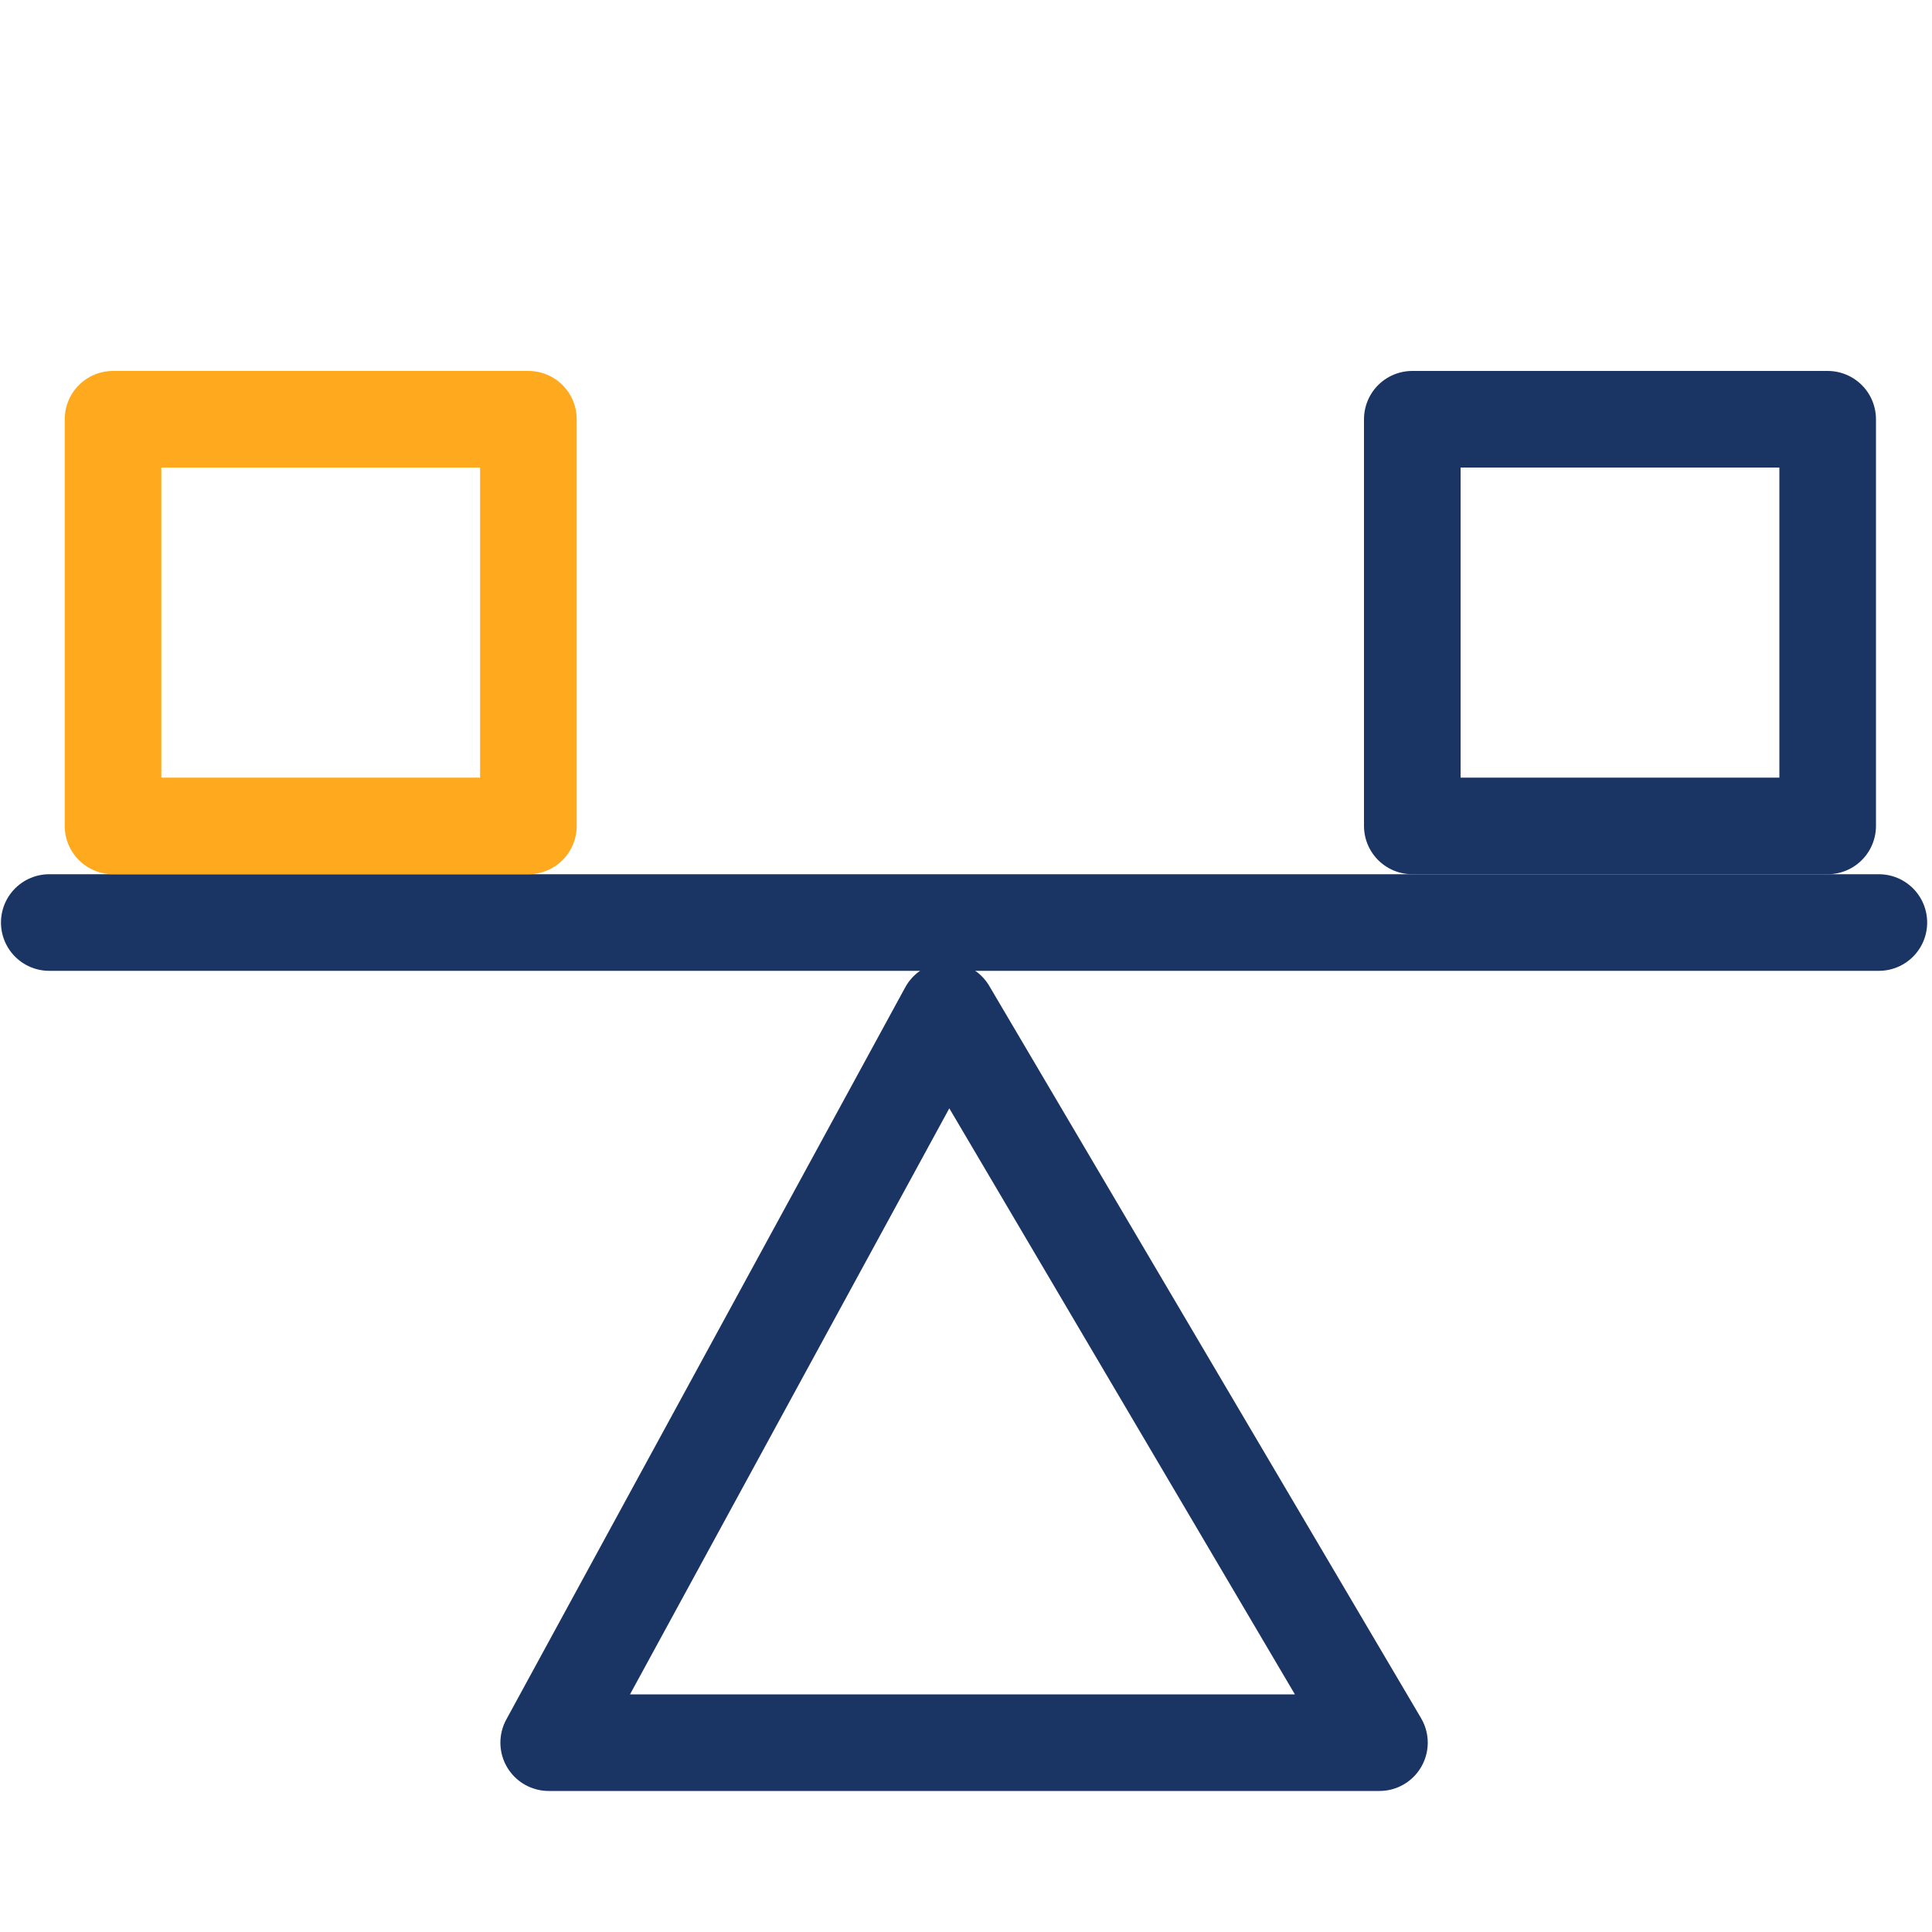
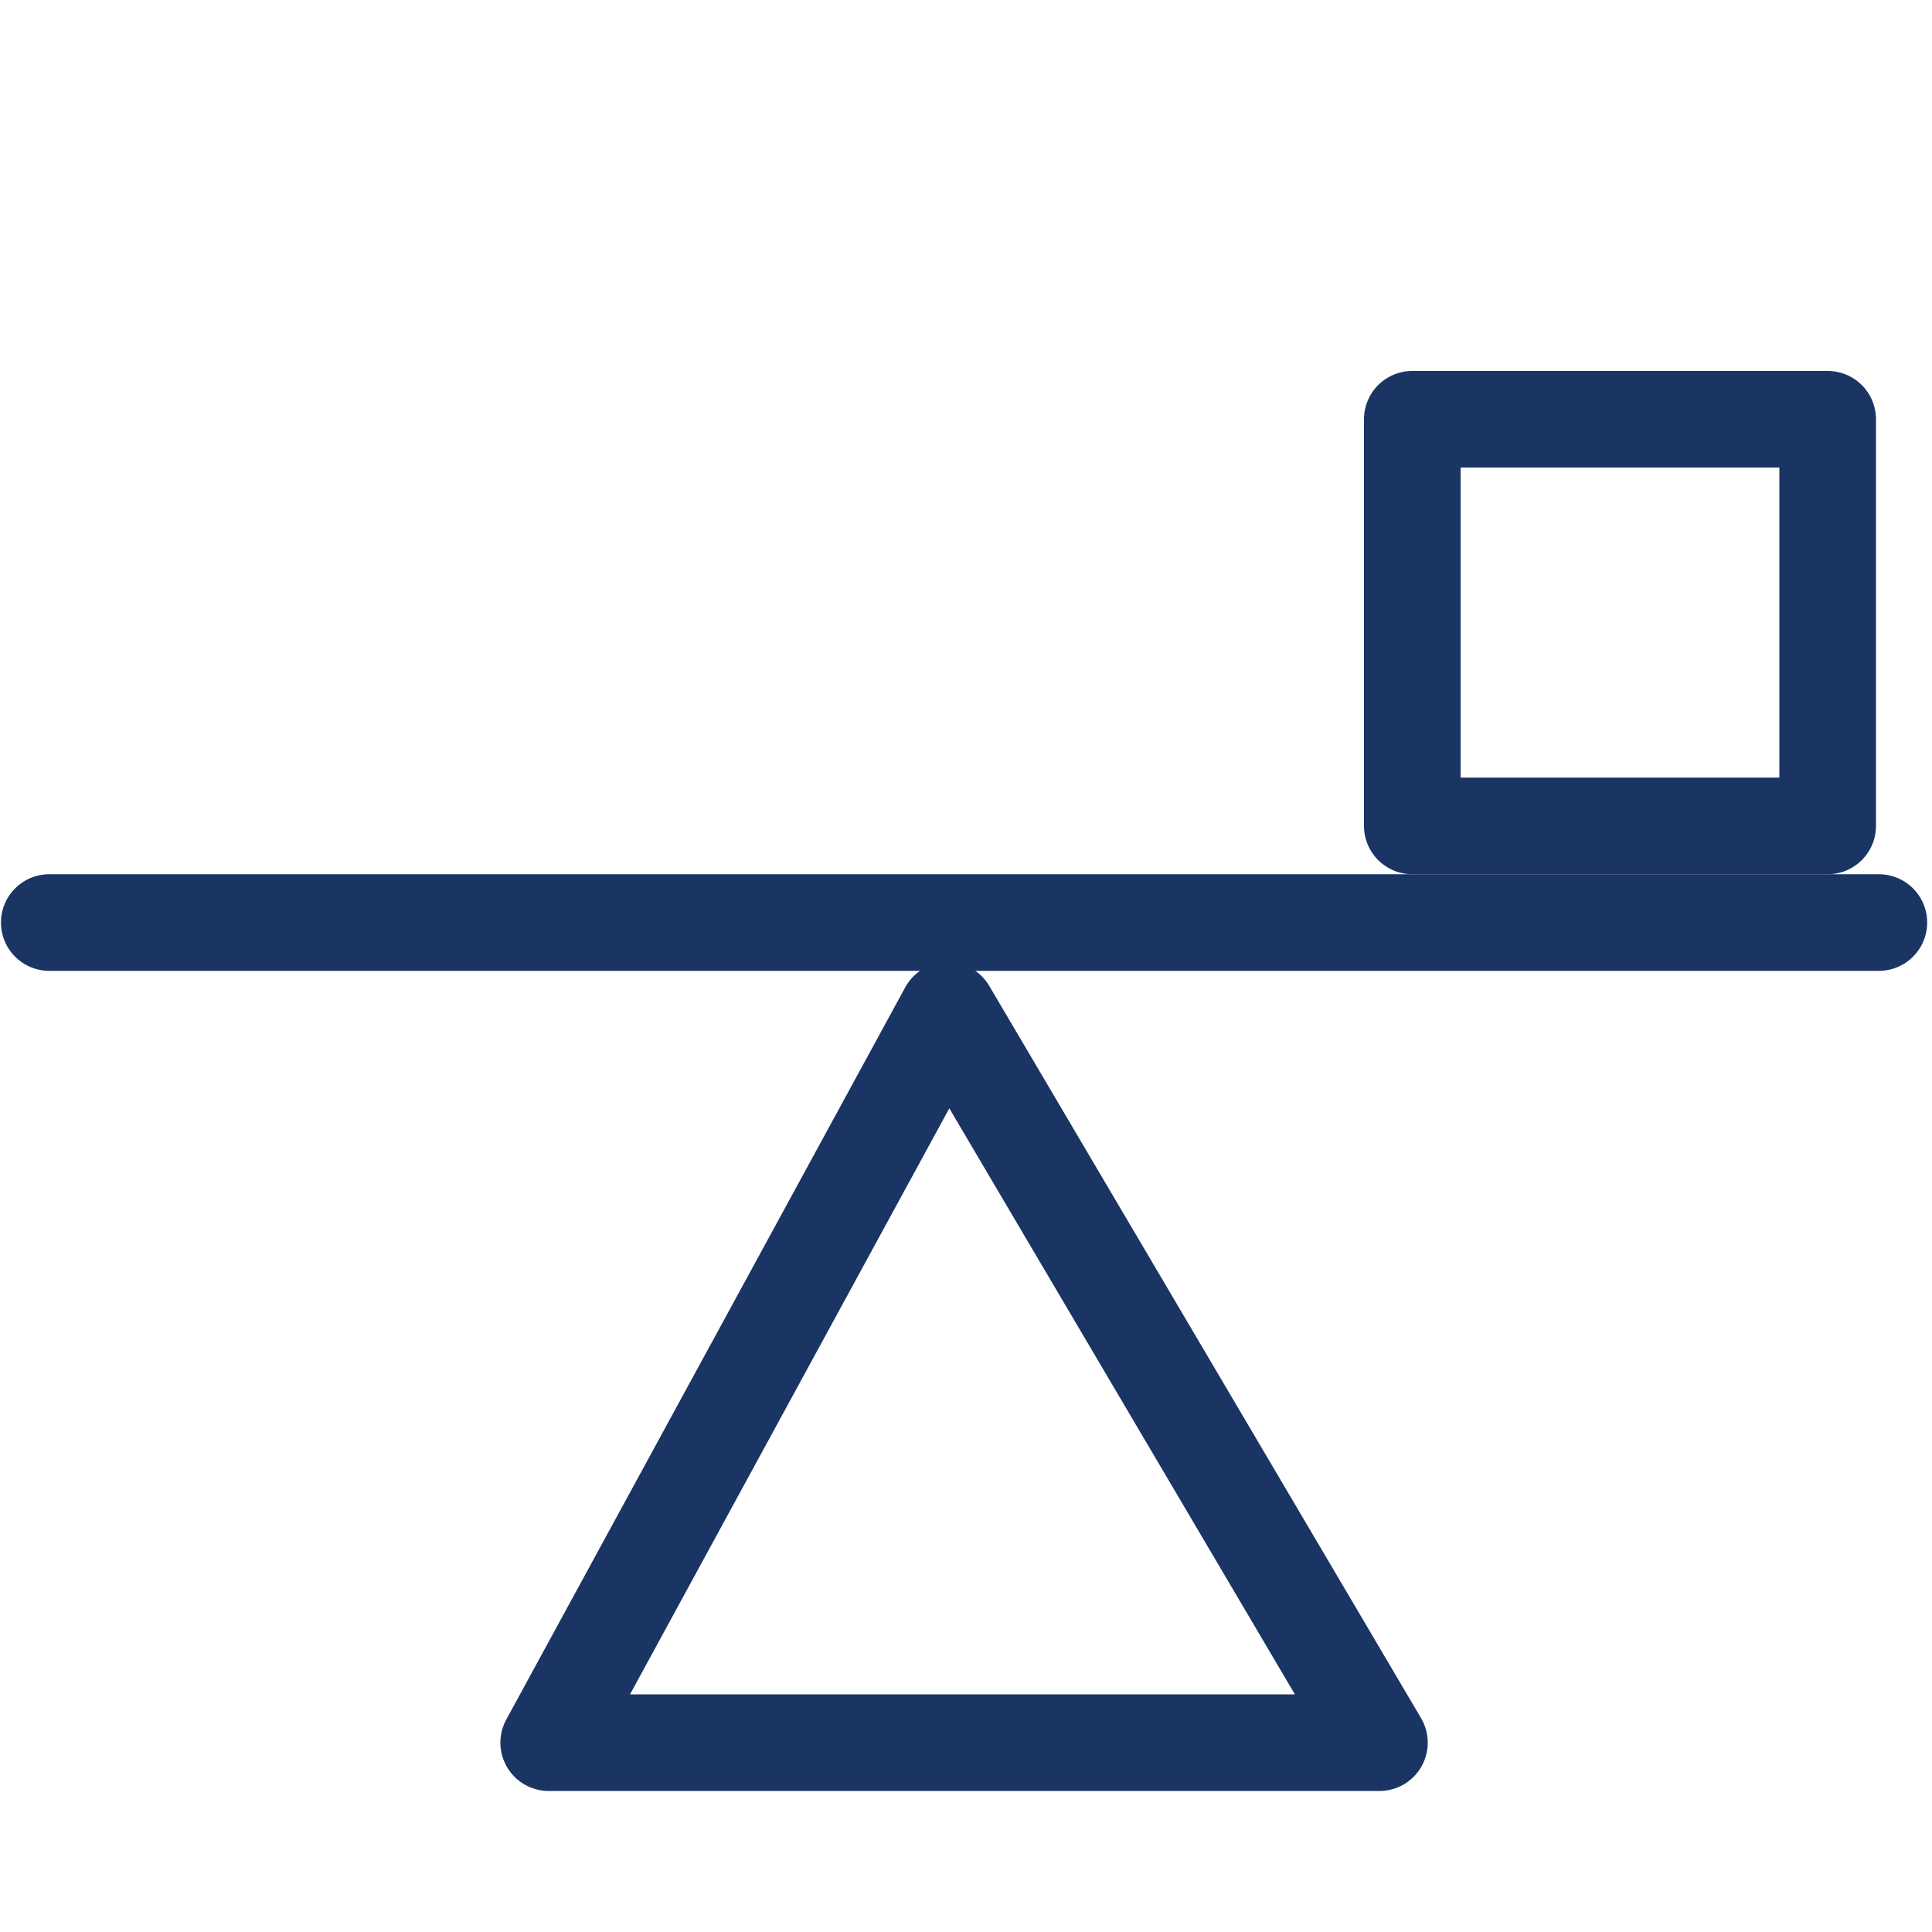
<svg xmlns="http://www.w3.org/2000/svg" id="Layer_1" viewBox="0 0 20 20">
  <defs>
    <style>.cls-1{stroke:#ffaa1e;}.cls-1,.cls-2{fill:none;stroke-linecap:round;stroke-linejoin:round;}.cls-2{stroke:#1a3464;}</style>
  </defs>
  <polygon class="cls-2" points="14.28 18.04 5.68 18.04 9.81 10.46 14.28 18.04" />
  <line class="cls-2" x1=".51" y1="9.55" x2="19.45" y2="9.55" />
-   <rect class="cls-1" x="1.17" y="4.34" width="4.3" height="4.21" />
  <rect class="cls-2" x="14.62" y="4.34" width="4.3" height="4.21" />
</svg>